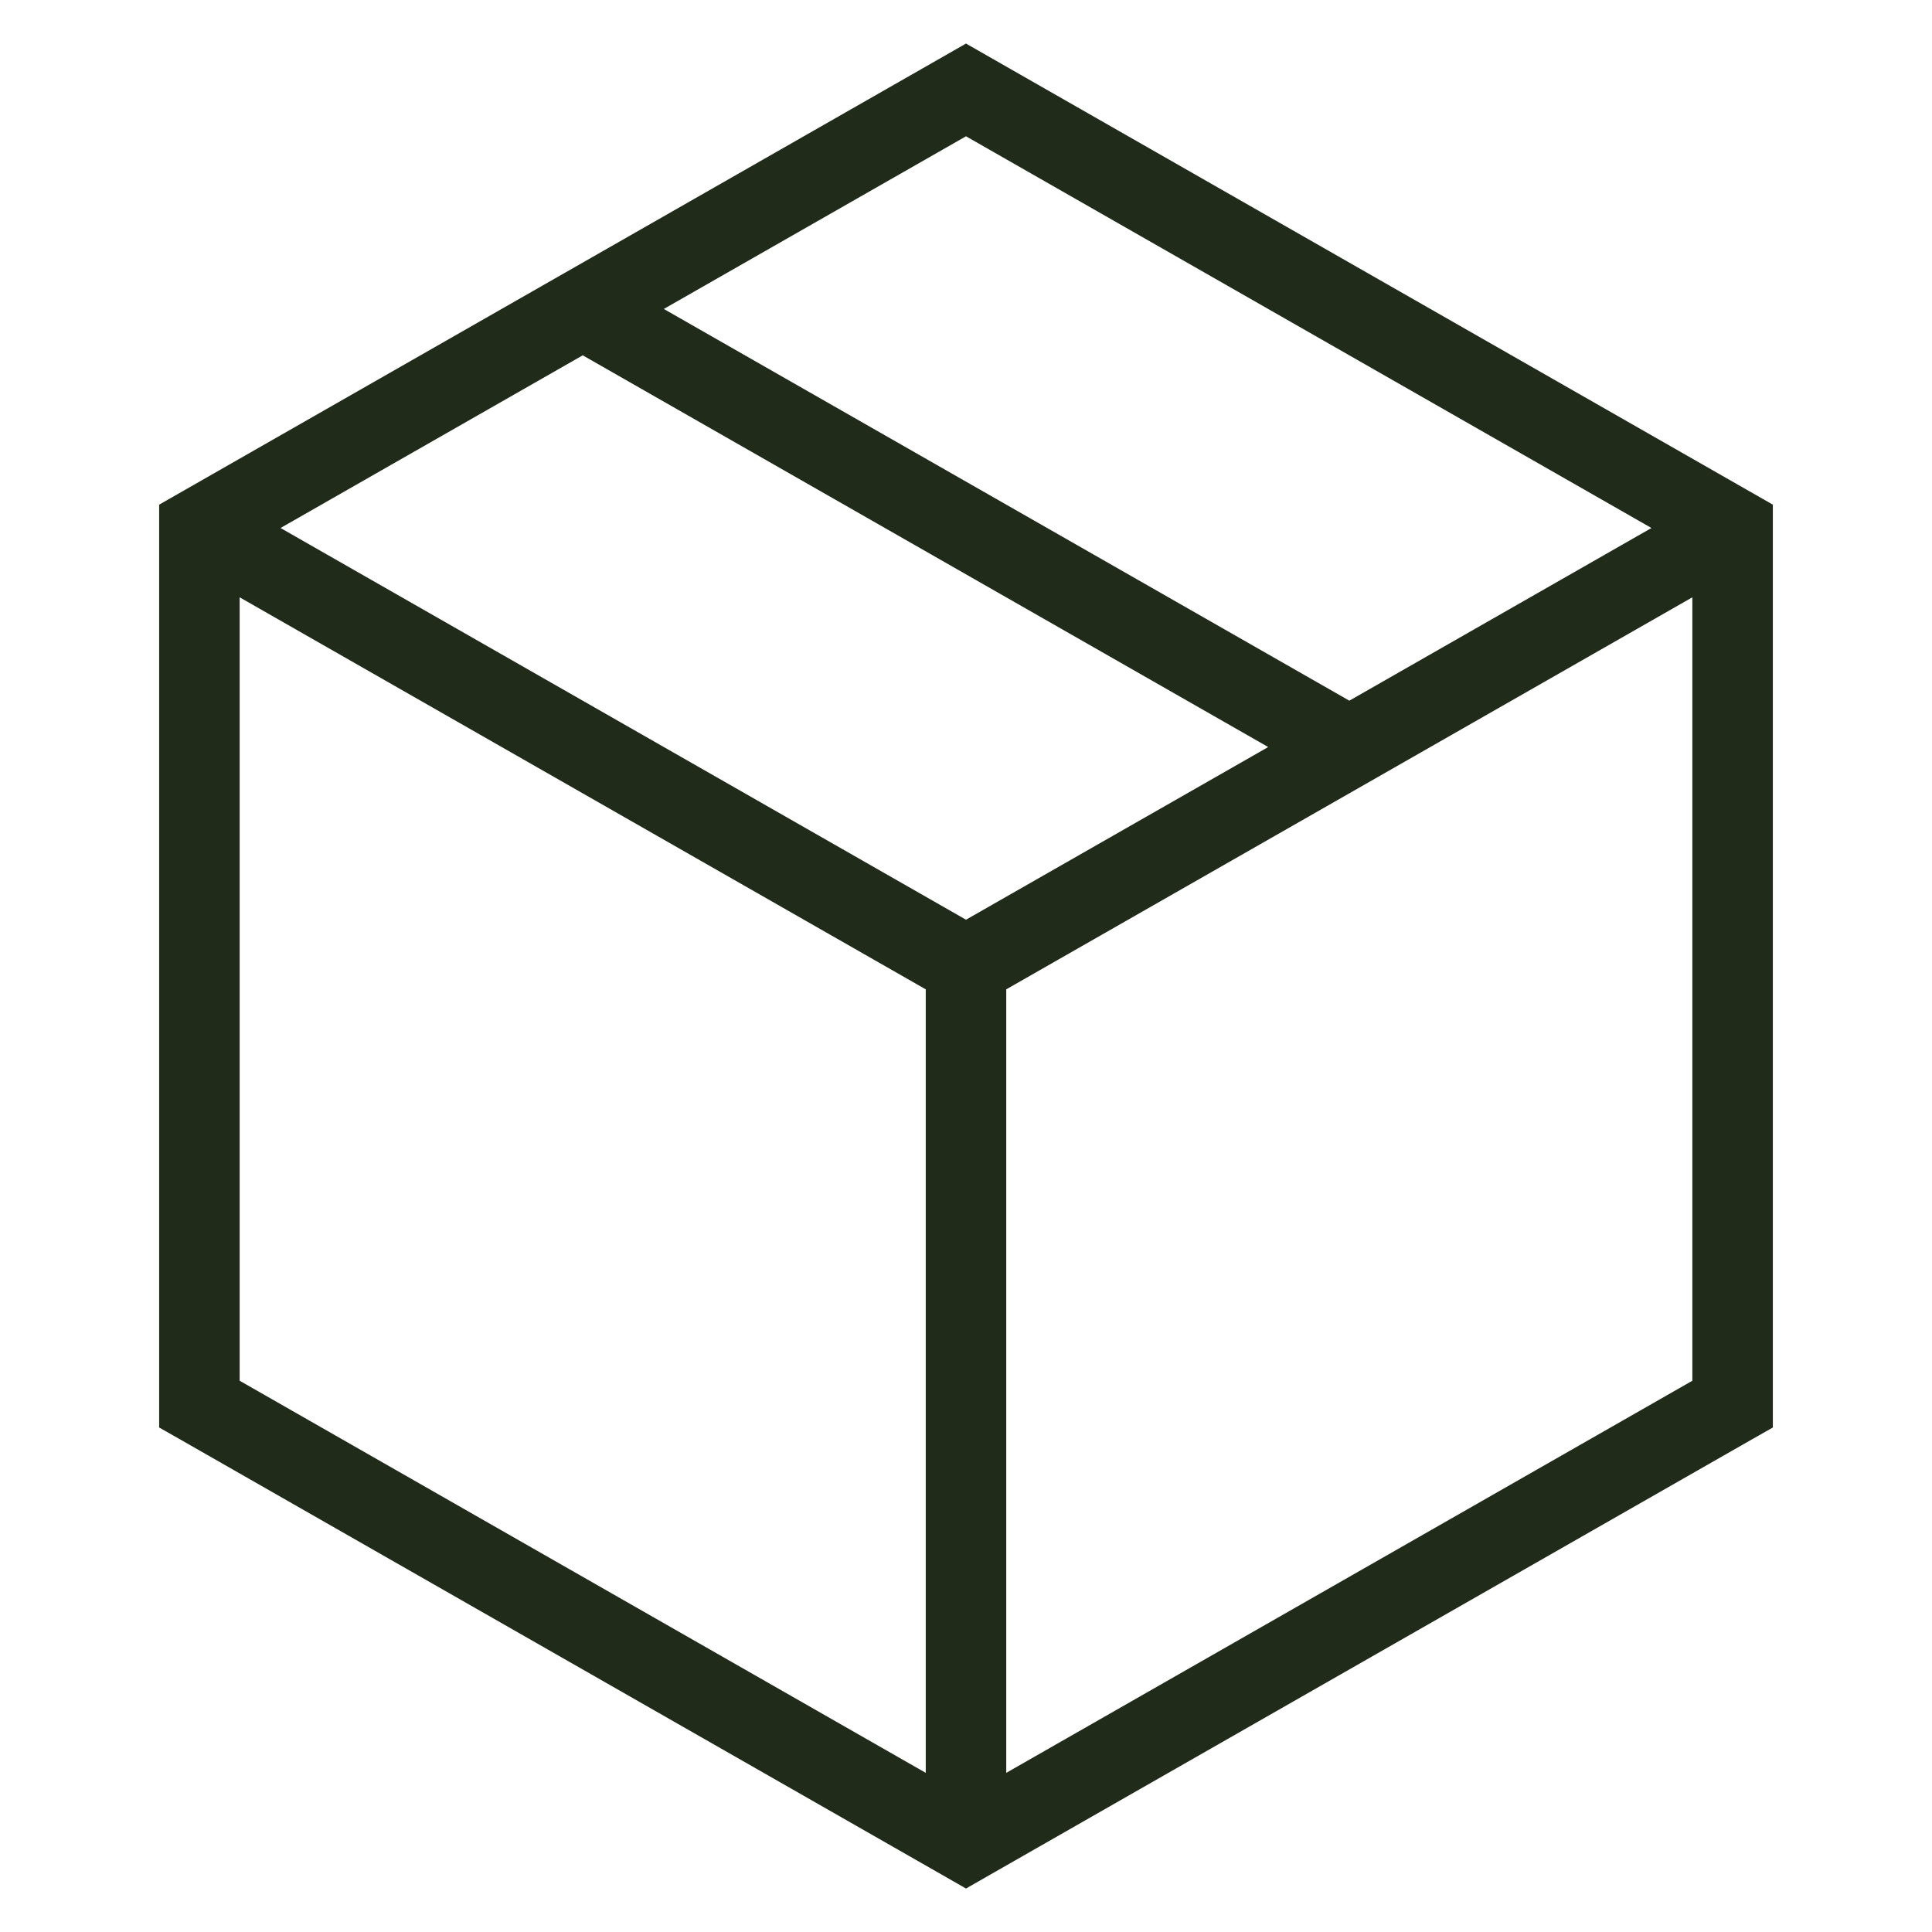
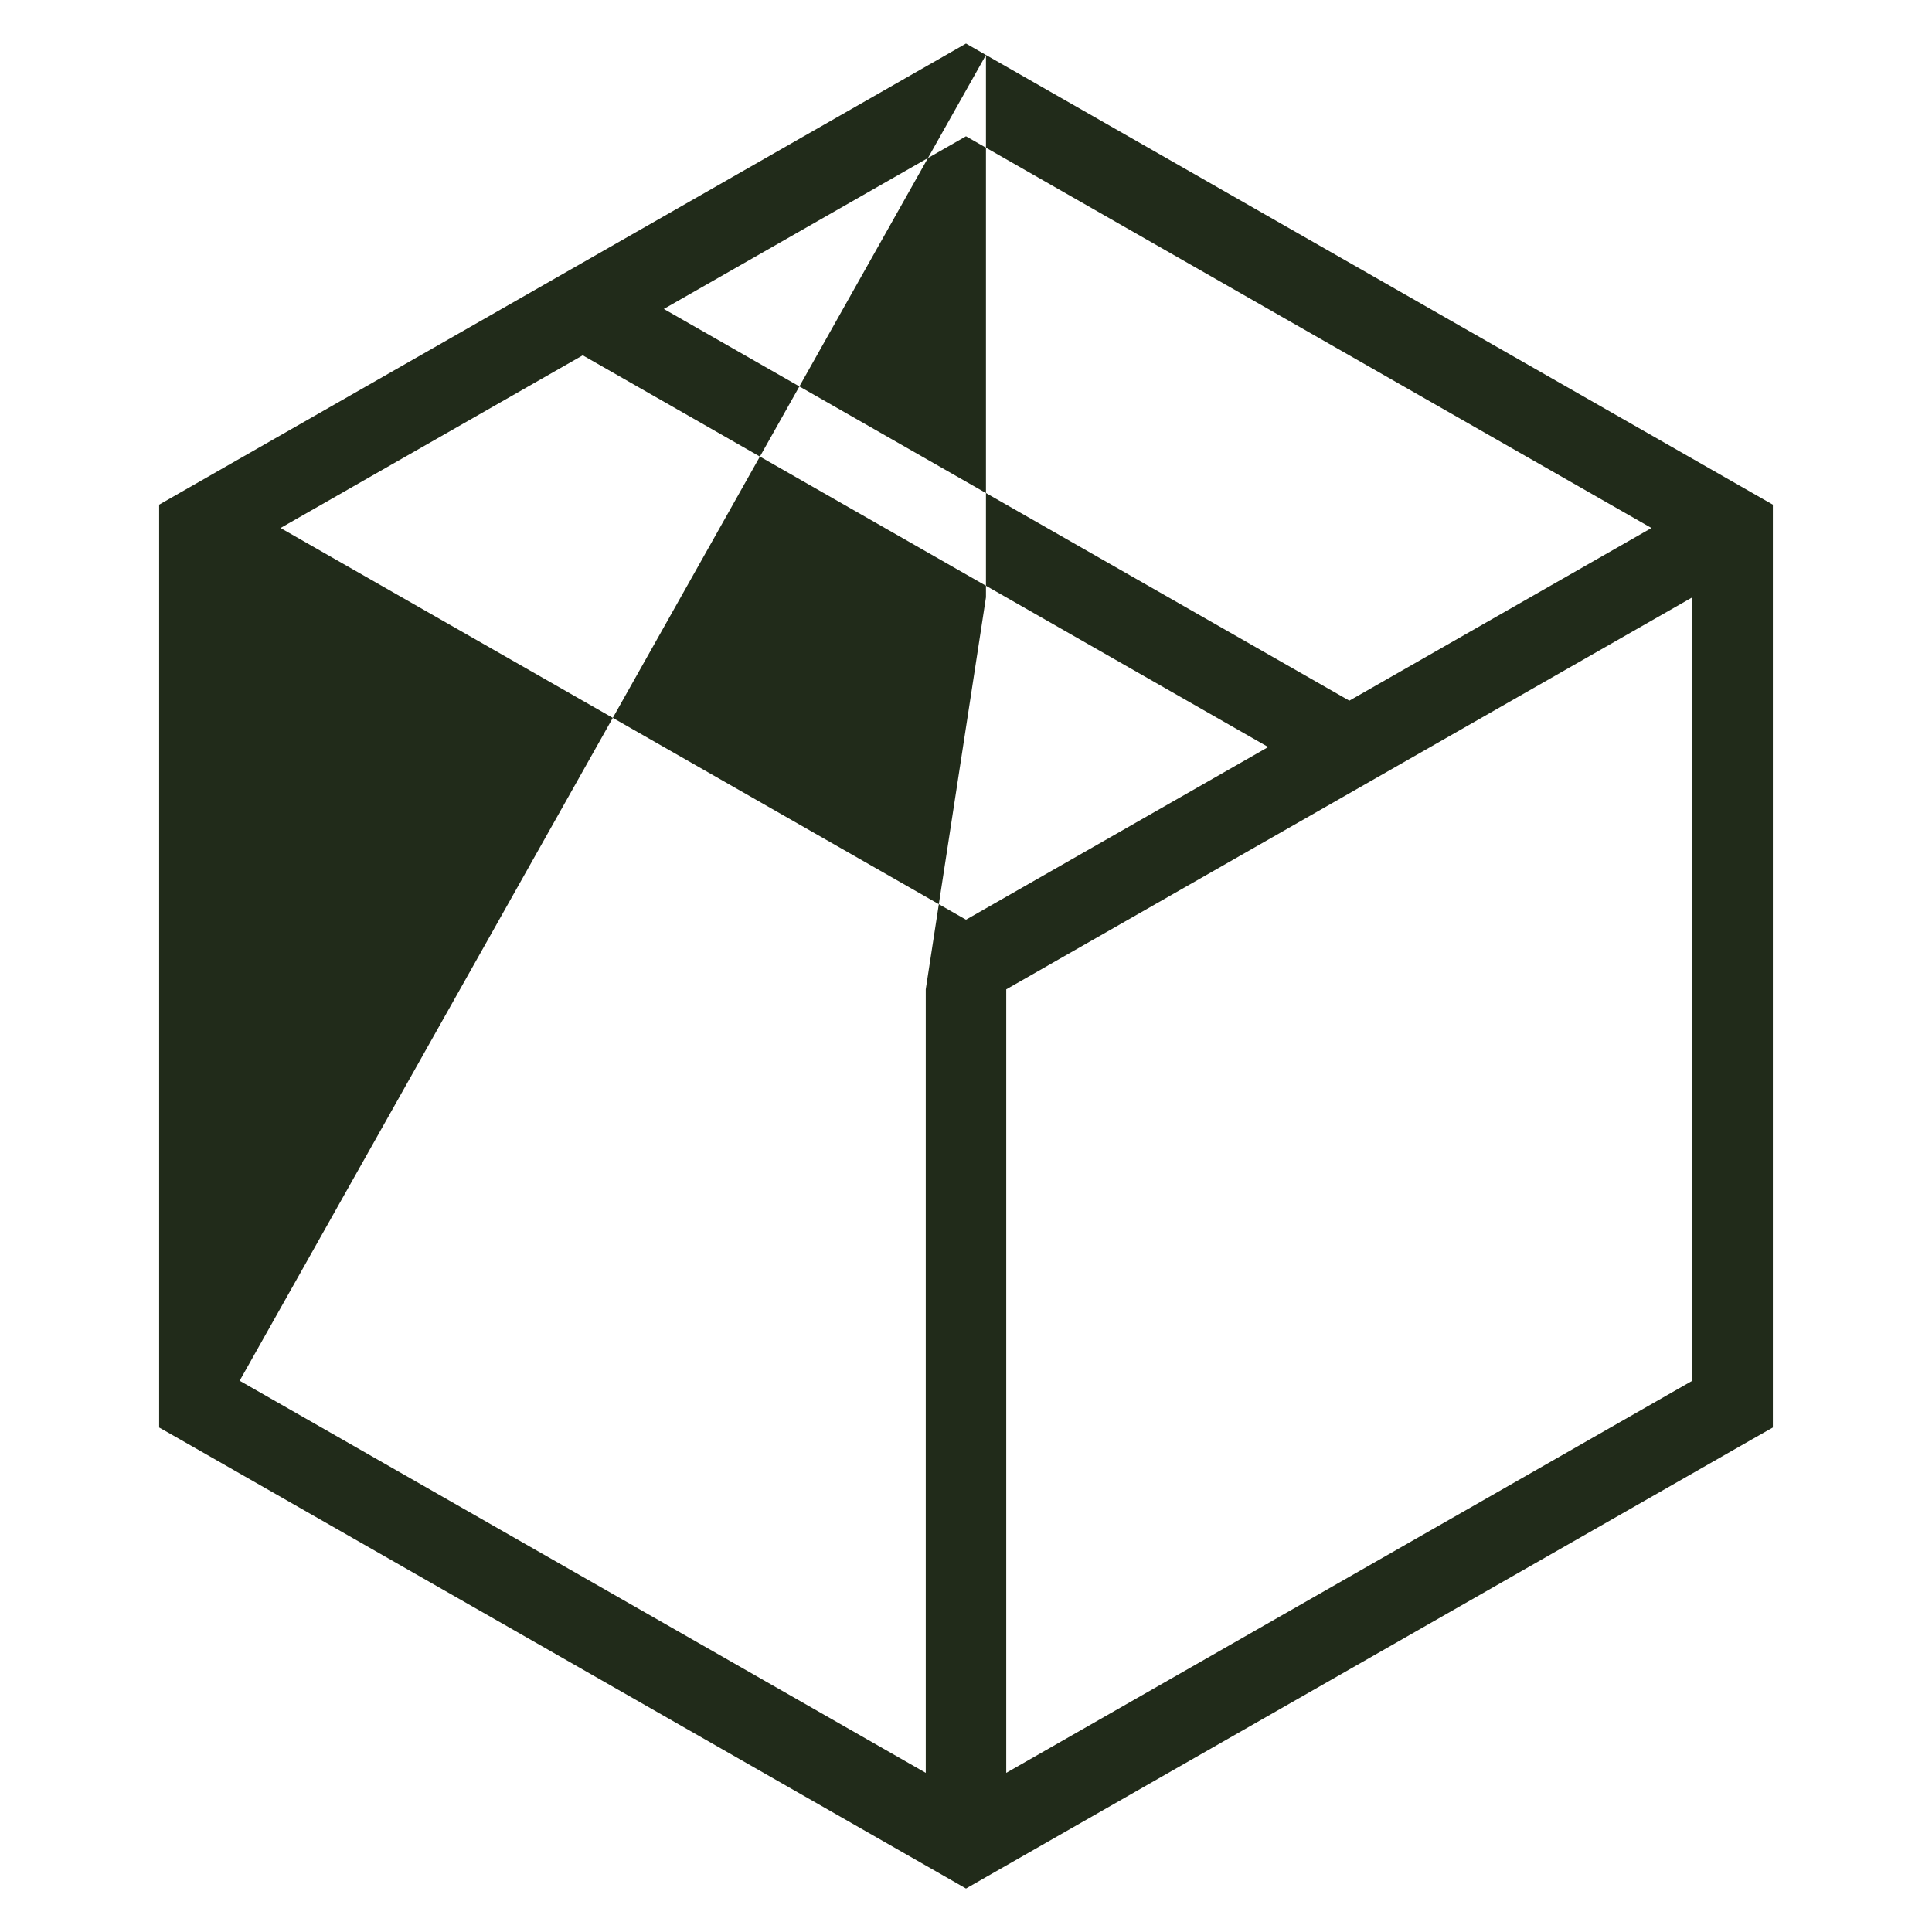
<svg xmlns="http://www.w3.org/2000/svg" width="24" height="24" viewBox="0 0 24 24" fill="none">
-   <path fill-rule="evenodd" clip-rule="evenodd" d="M12.248 0.683L12 0.541L11.752 0.683L2.229 6.125L1.977 6.269V6.559V17.442V17.733L2.229 17.876L11.752 23.318L12 23.46L12.248 23.318L21.771 17.876L22.023 17.733V17.442V6.559V6.269L21.771 6.125L12.248 0.683ZM2.977 17.152V7.42L11.5 12.29V22.023L2.977 17.152ZM12.5 22.023L21.023 17.152V7.42L12.5 12.29V22.023ZM12 11.425L3.485 6.559L7.239 4.414L15.754 9.28L12 11.425ZM20.515 6.559L16.762 8.704L8.246 3.838L12 1.693L20.515 6.559Z" fill="#212B1A" />
+   <path fill-rule="evenodd" clip-rule="evenodd" d="M12.248 0.683L12 0.541L11.752 0.683L2.229 6.125L1.977 6.269V6.559V17.442V17.733L2.229 17.876L11.752 23.318L12 23.46L12.248 23.318L21.771 17.876L22.023 17.733V17.442V6.559V6.269L21.771 6.125L12.248 0.683ZV7.42L11.5 12.29V22.023L2.977 17.152ZM12.5 22.023L21.023 17.152V7.42L12.5 12.29V22.023ZM12 11.425L3.485 6.559L7.239 4.414L15.754 9.28L12 11.425ZM20.515 6.559L16.762 8.704L8.246 3.838L12 1.693L20.515 6.559Z" fill="#212B1A" />
</svg>